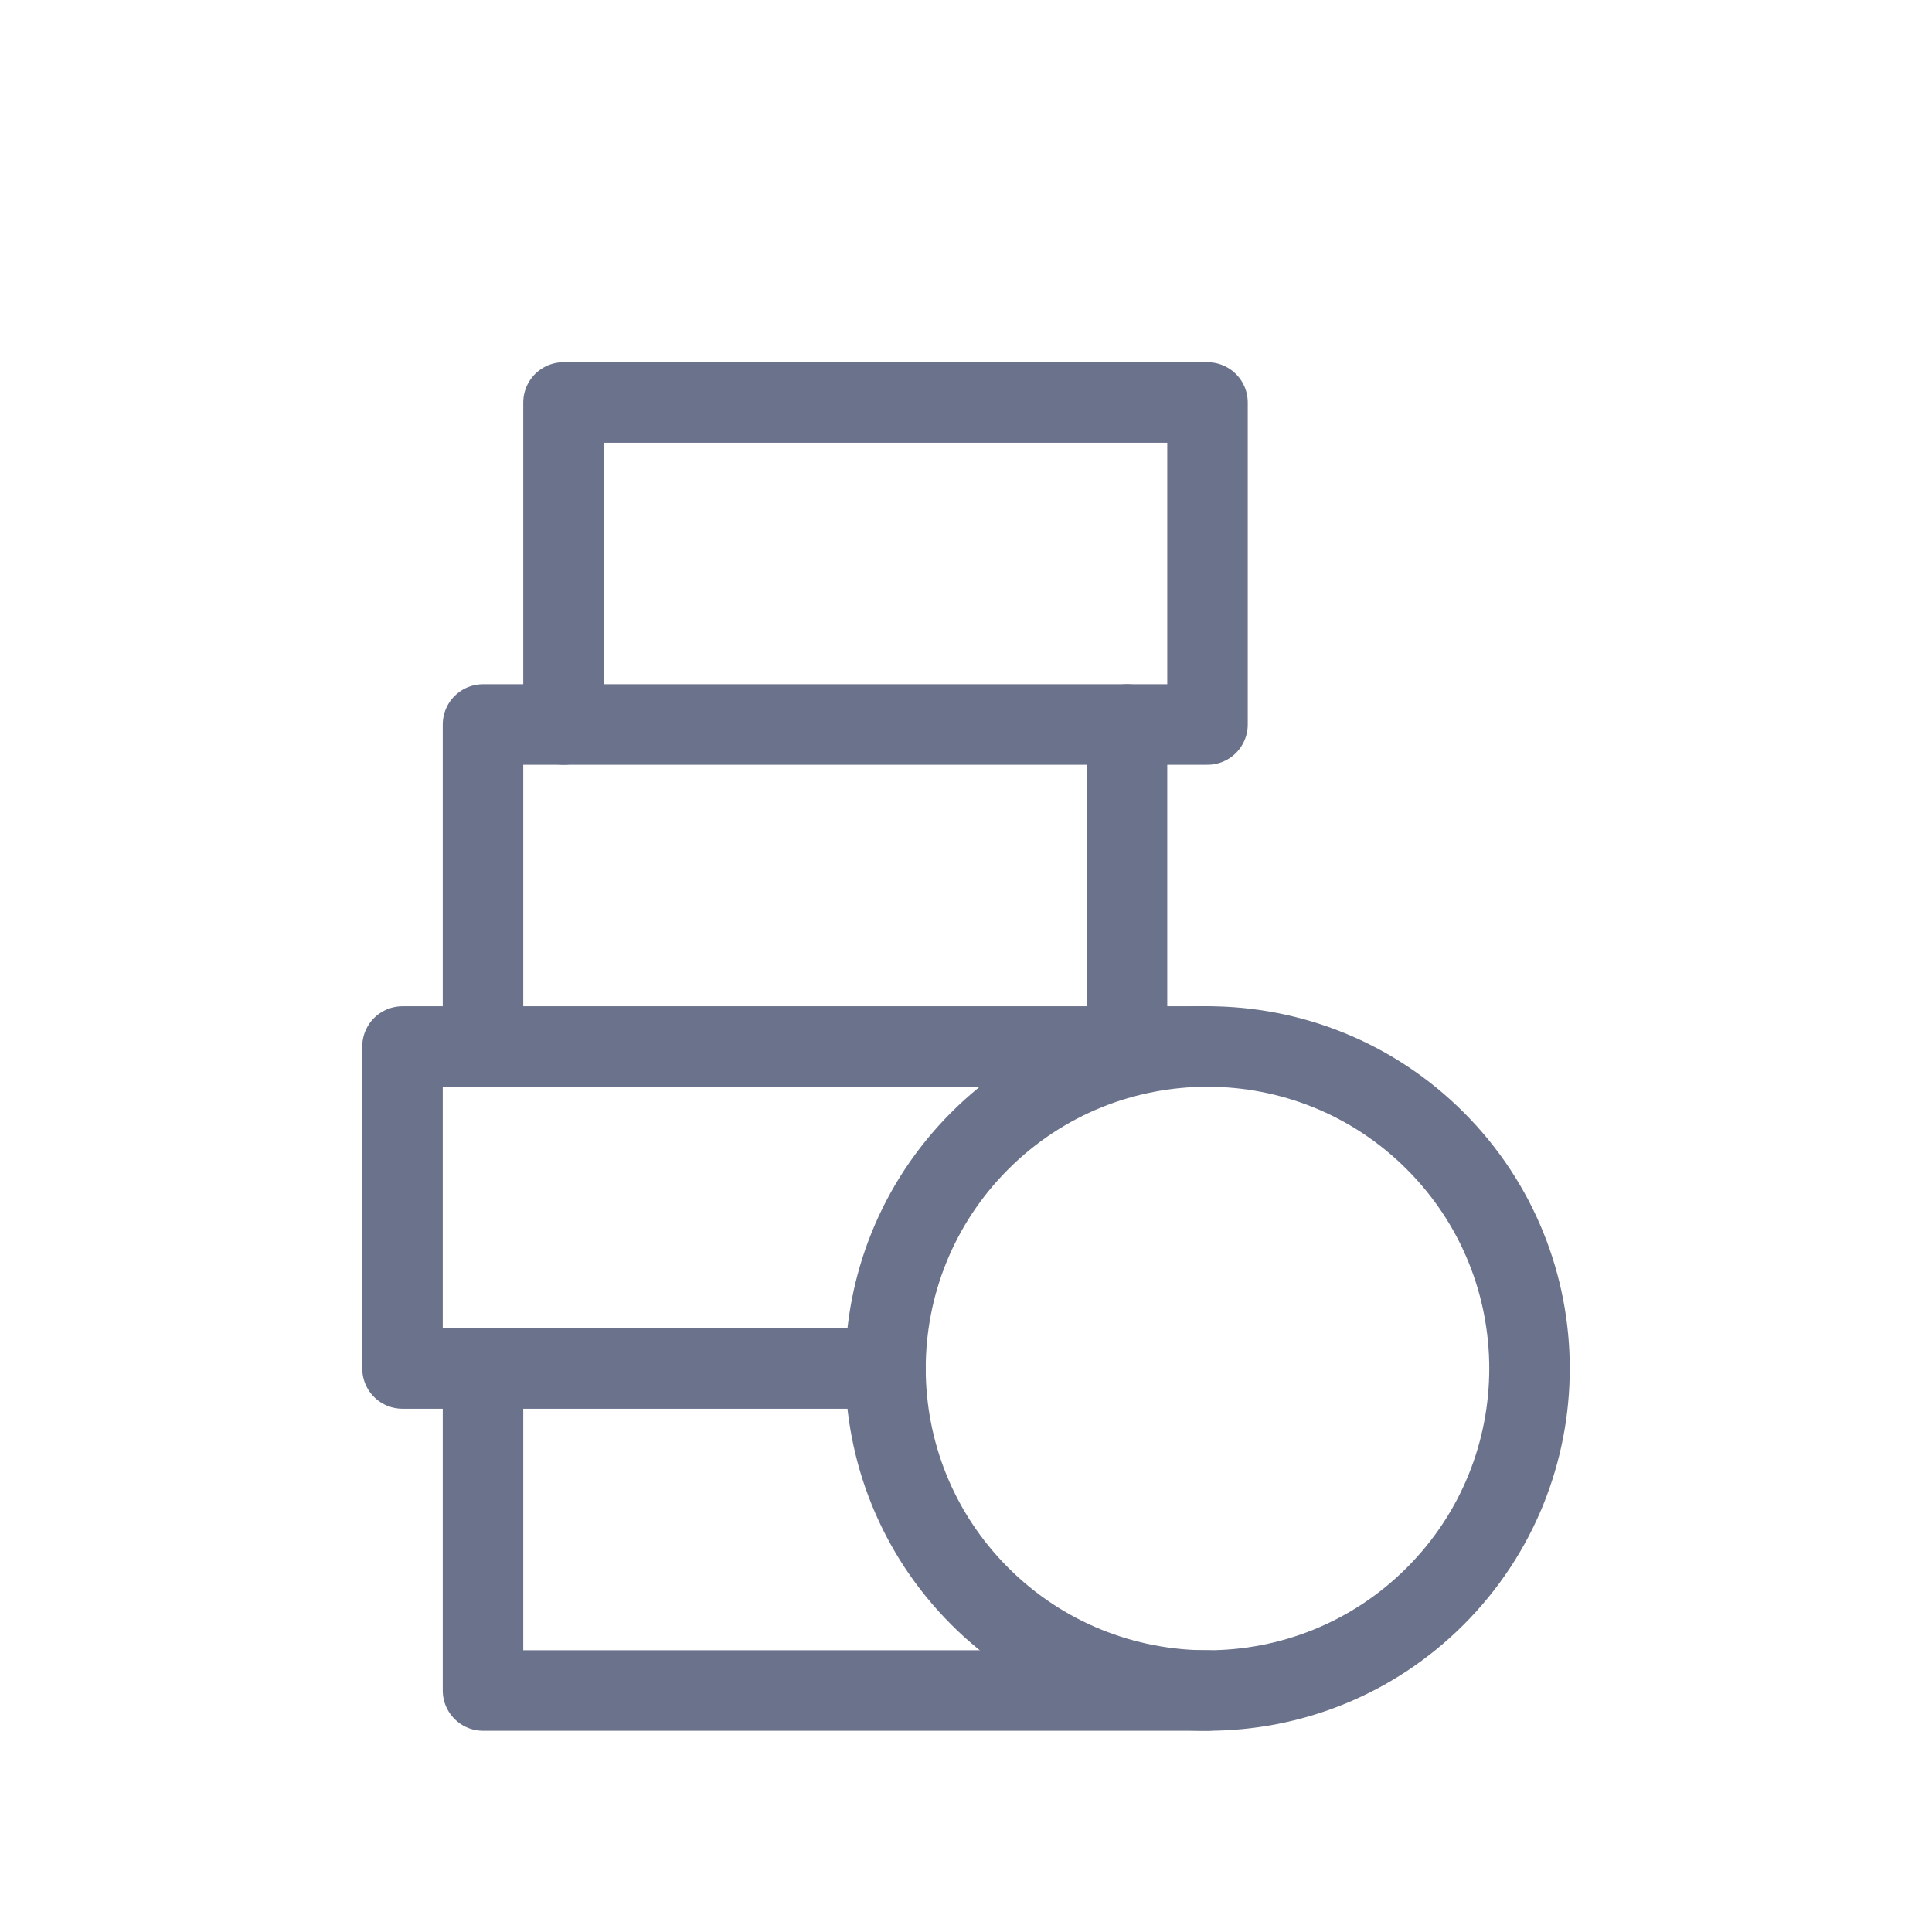
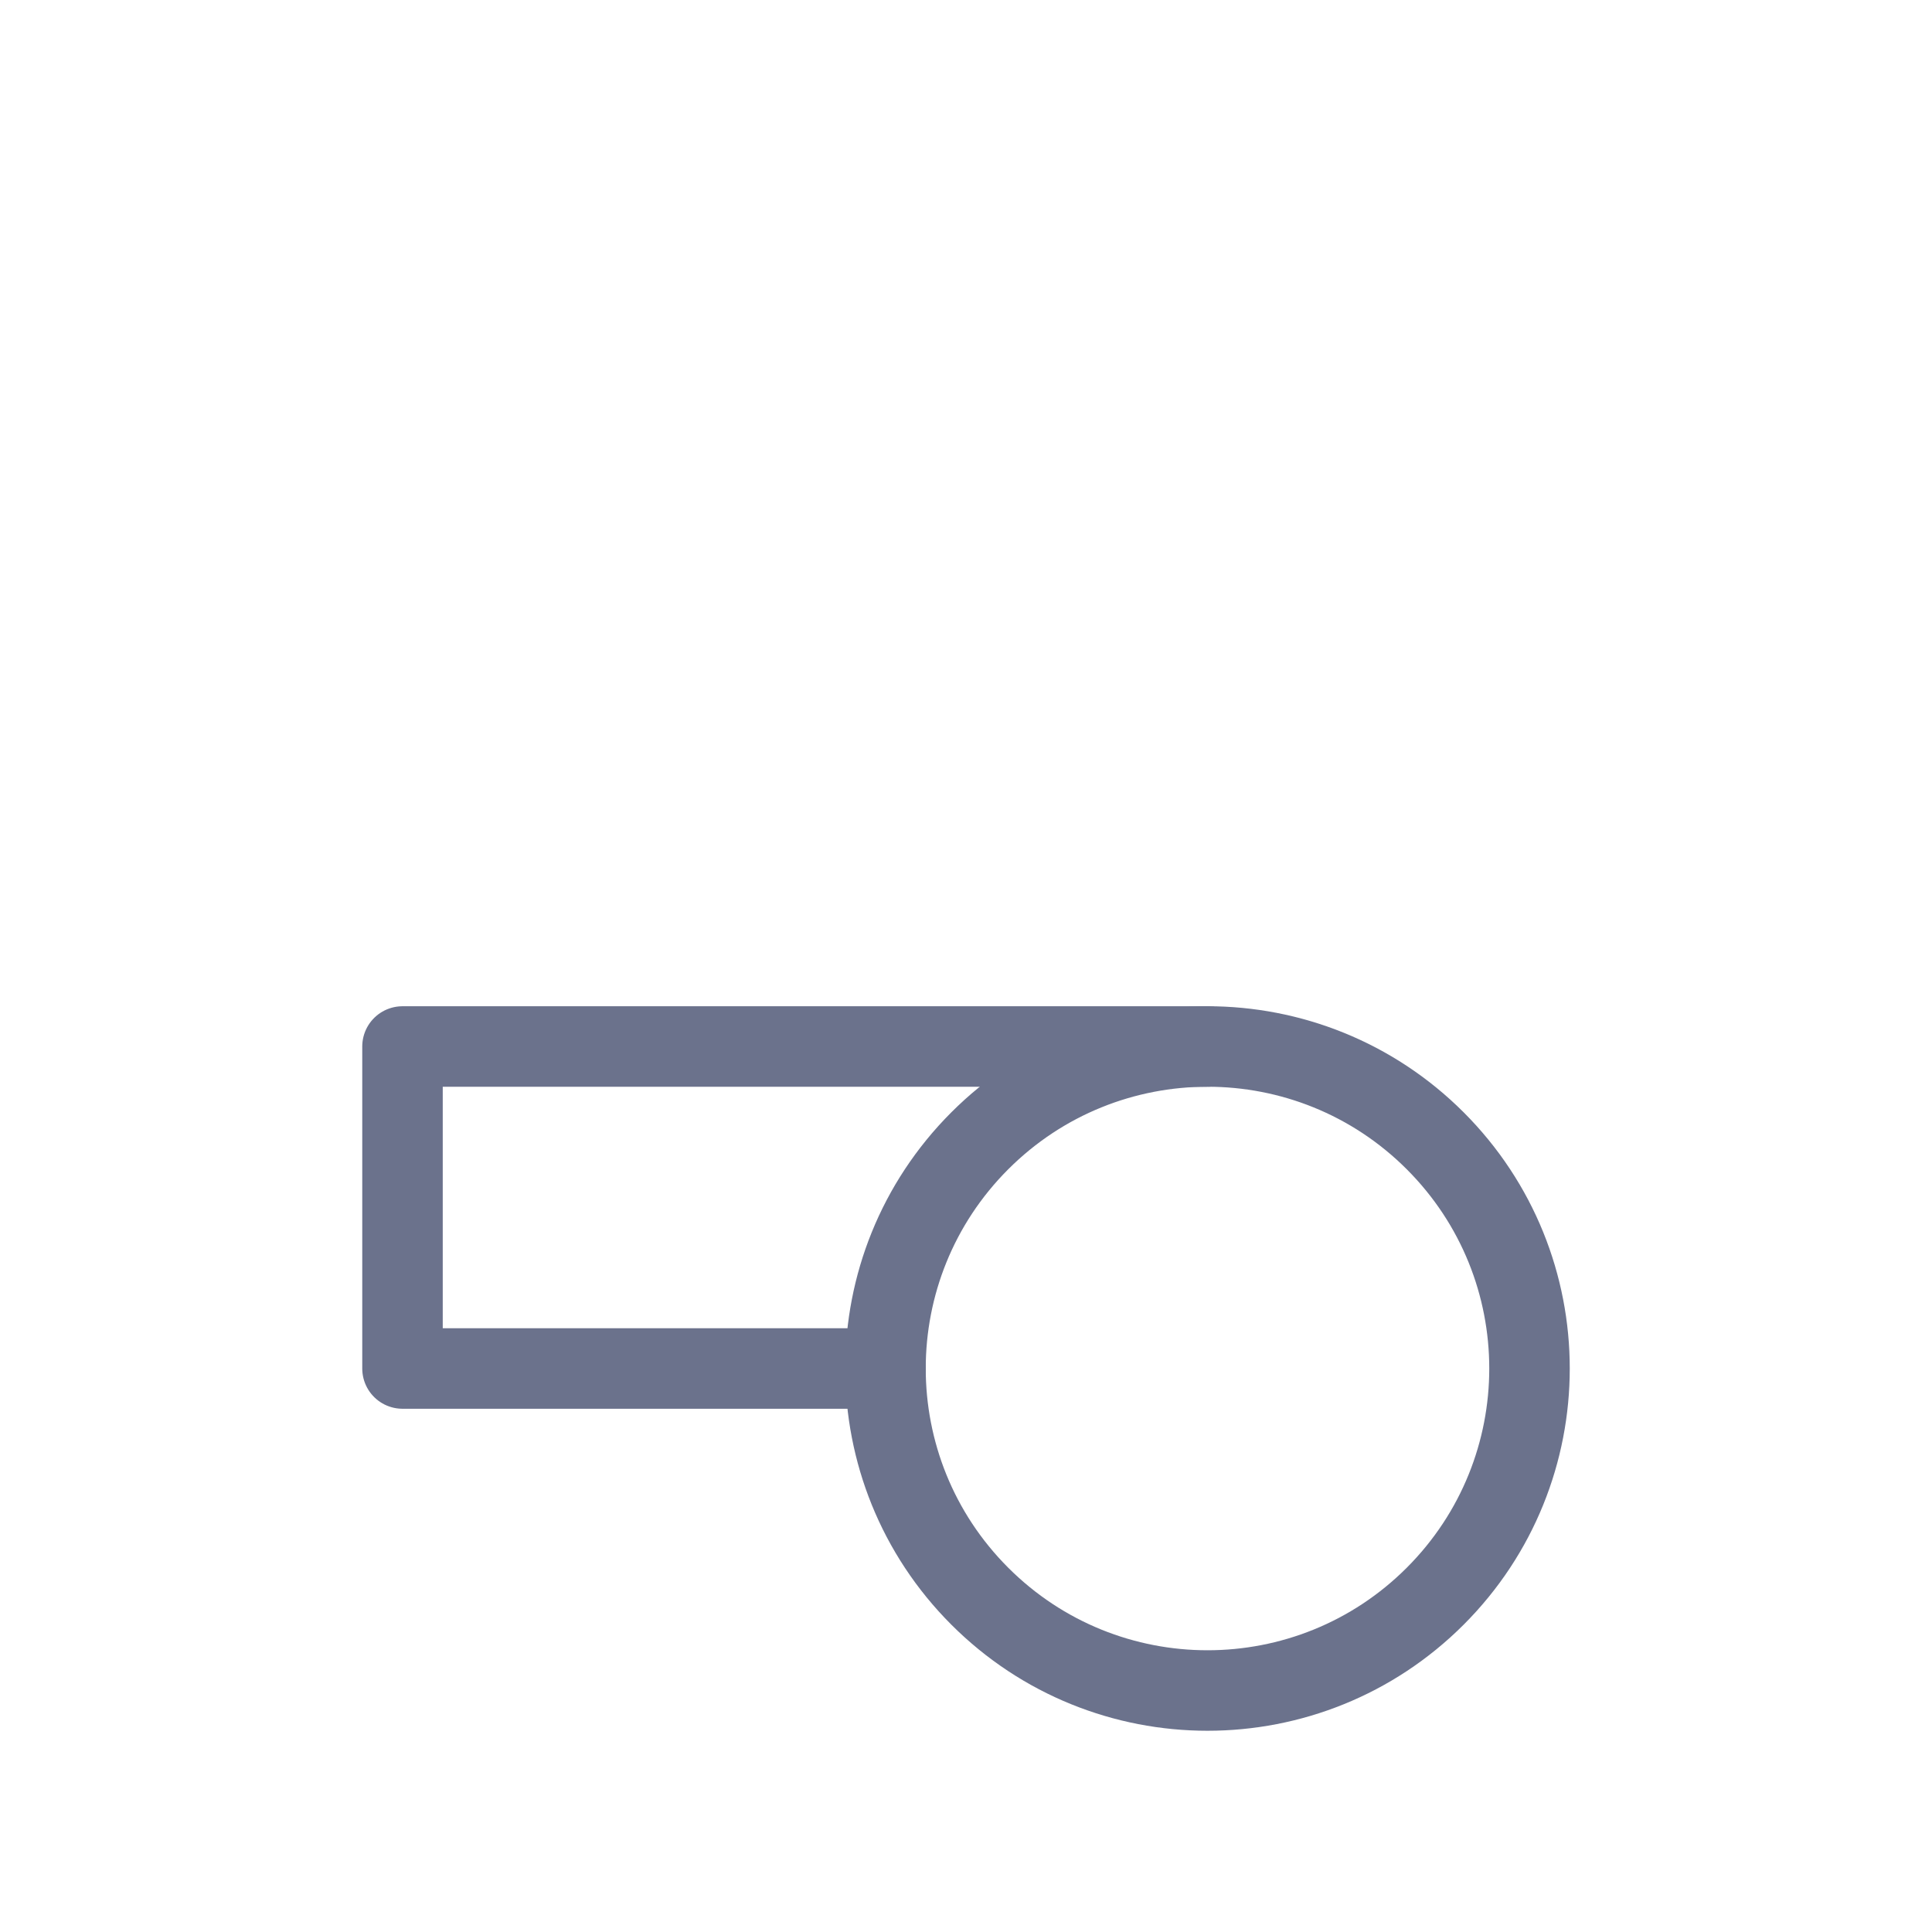
<svg xmlns="http://www.w3.org/2000/svg" width="36" height="36" viewBox="0 0 36 36" fill="none">
-   <path d="M9 19.5V13.5H21V19.5" stroke="#6B728C" stroke-width="1.5" stroke-linecap="round" stroke-linejoin="round" />
-   <path d="M21 13.5H22.5V7.5H10.5V13.5" stroke="#6B728C" stroke-width="1.5" stroke-linecap="round" stroke-linejoin="round" />
  <path d="M26.743 21.257C29.086 23.601 29.086 27.399 26.743 29.743C24.399 32.086 20.601 32.086 18.257 29.743C15.914 27.399 15.914 23.601 18.257 21.257C20.601 18.914 24.399 18.914 26.743 21.257" stroke="#6B728C" stroke-width="1.5" stroke-linecap="round" stroke-linejoin="round" />
-   <path d="M9 25.5V31.5H22.5" stroke="#6B728C" stroke-width="1.5" stroke-linecap="round" stroke-linejoin="round" />
  <path d="M22.5 19.5H7.5V25.5H16.5" stroke="#6B728C" stroke-width="1.5" stroke-linecap="round" stroke-linejoin="round" />
</svg>